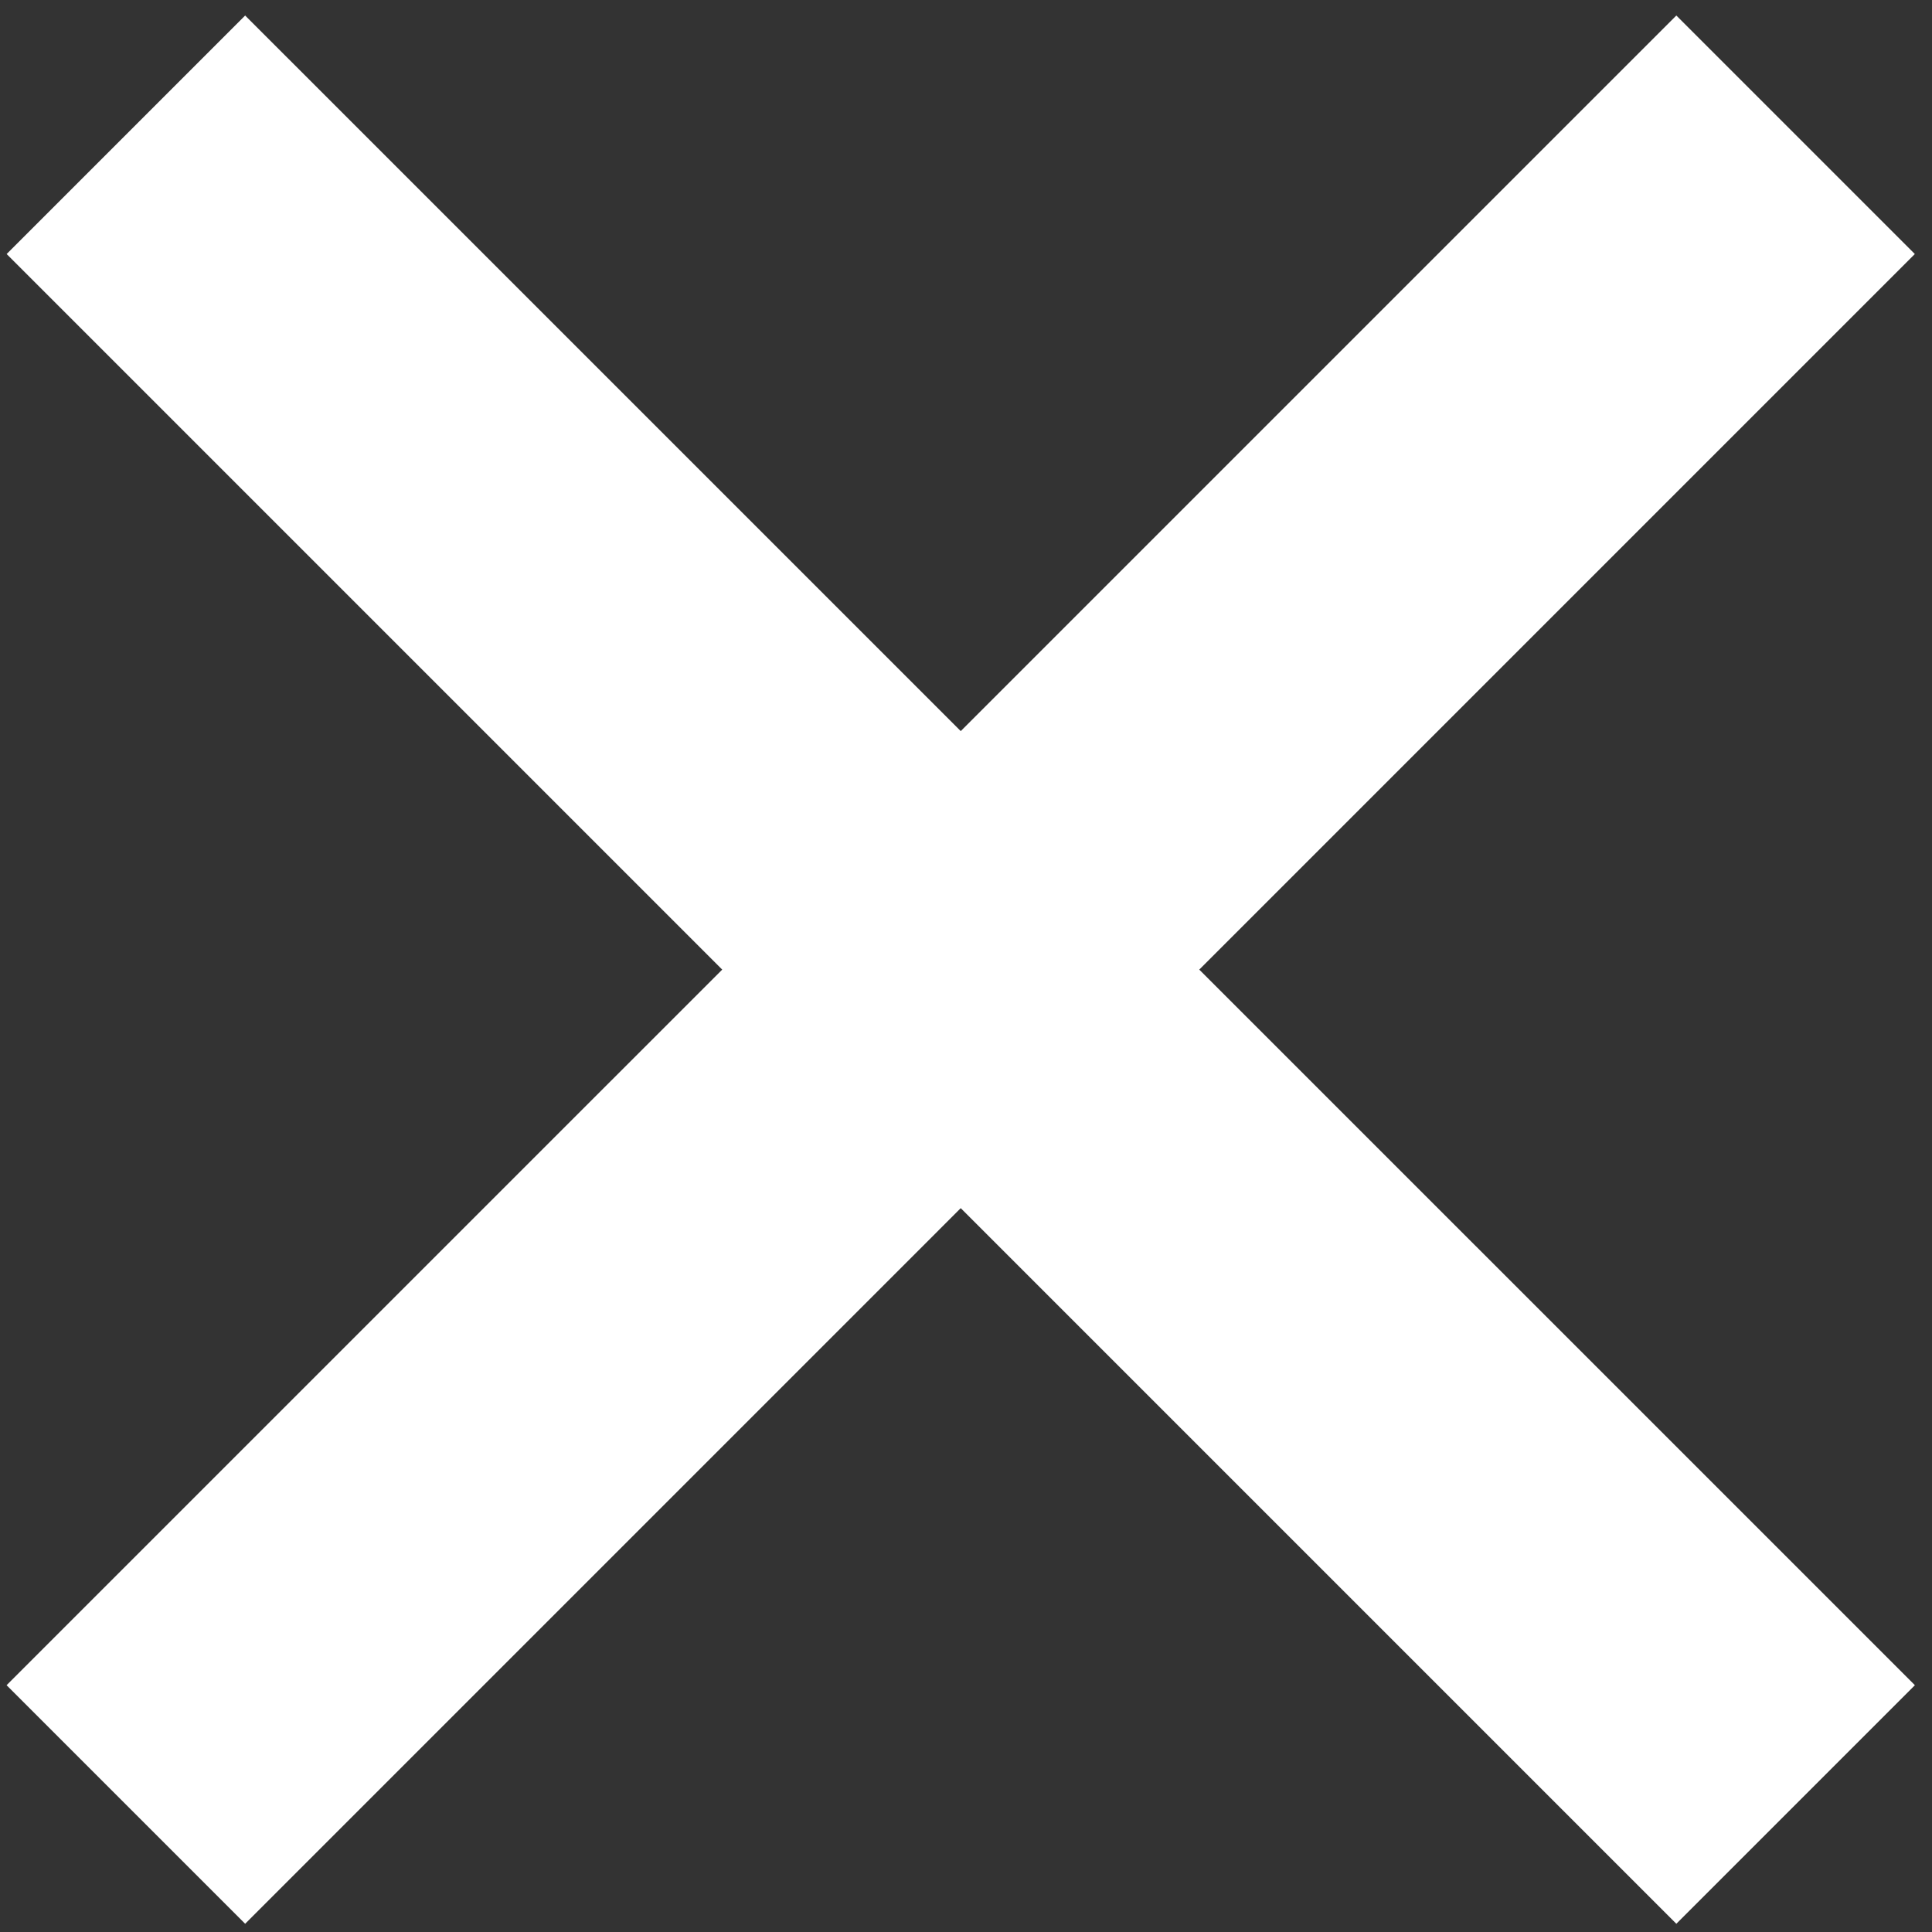
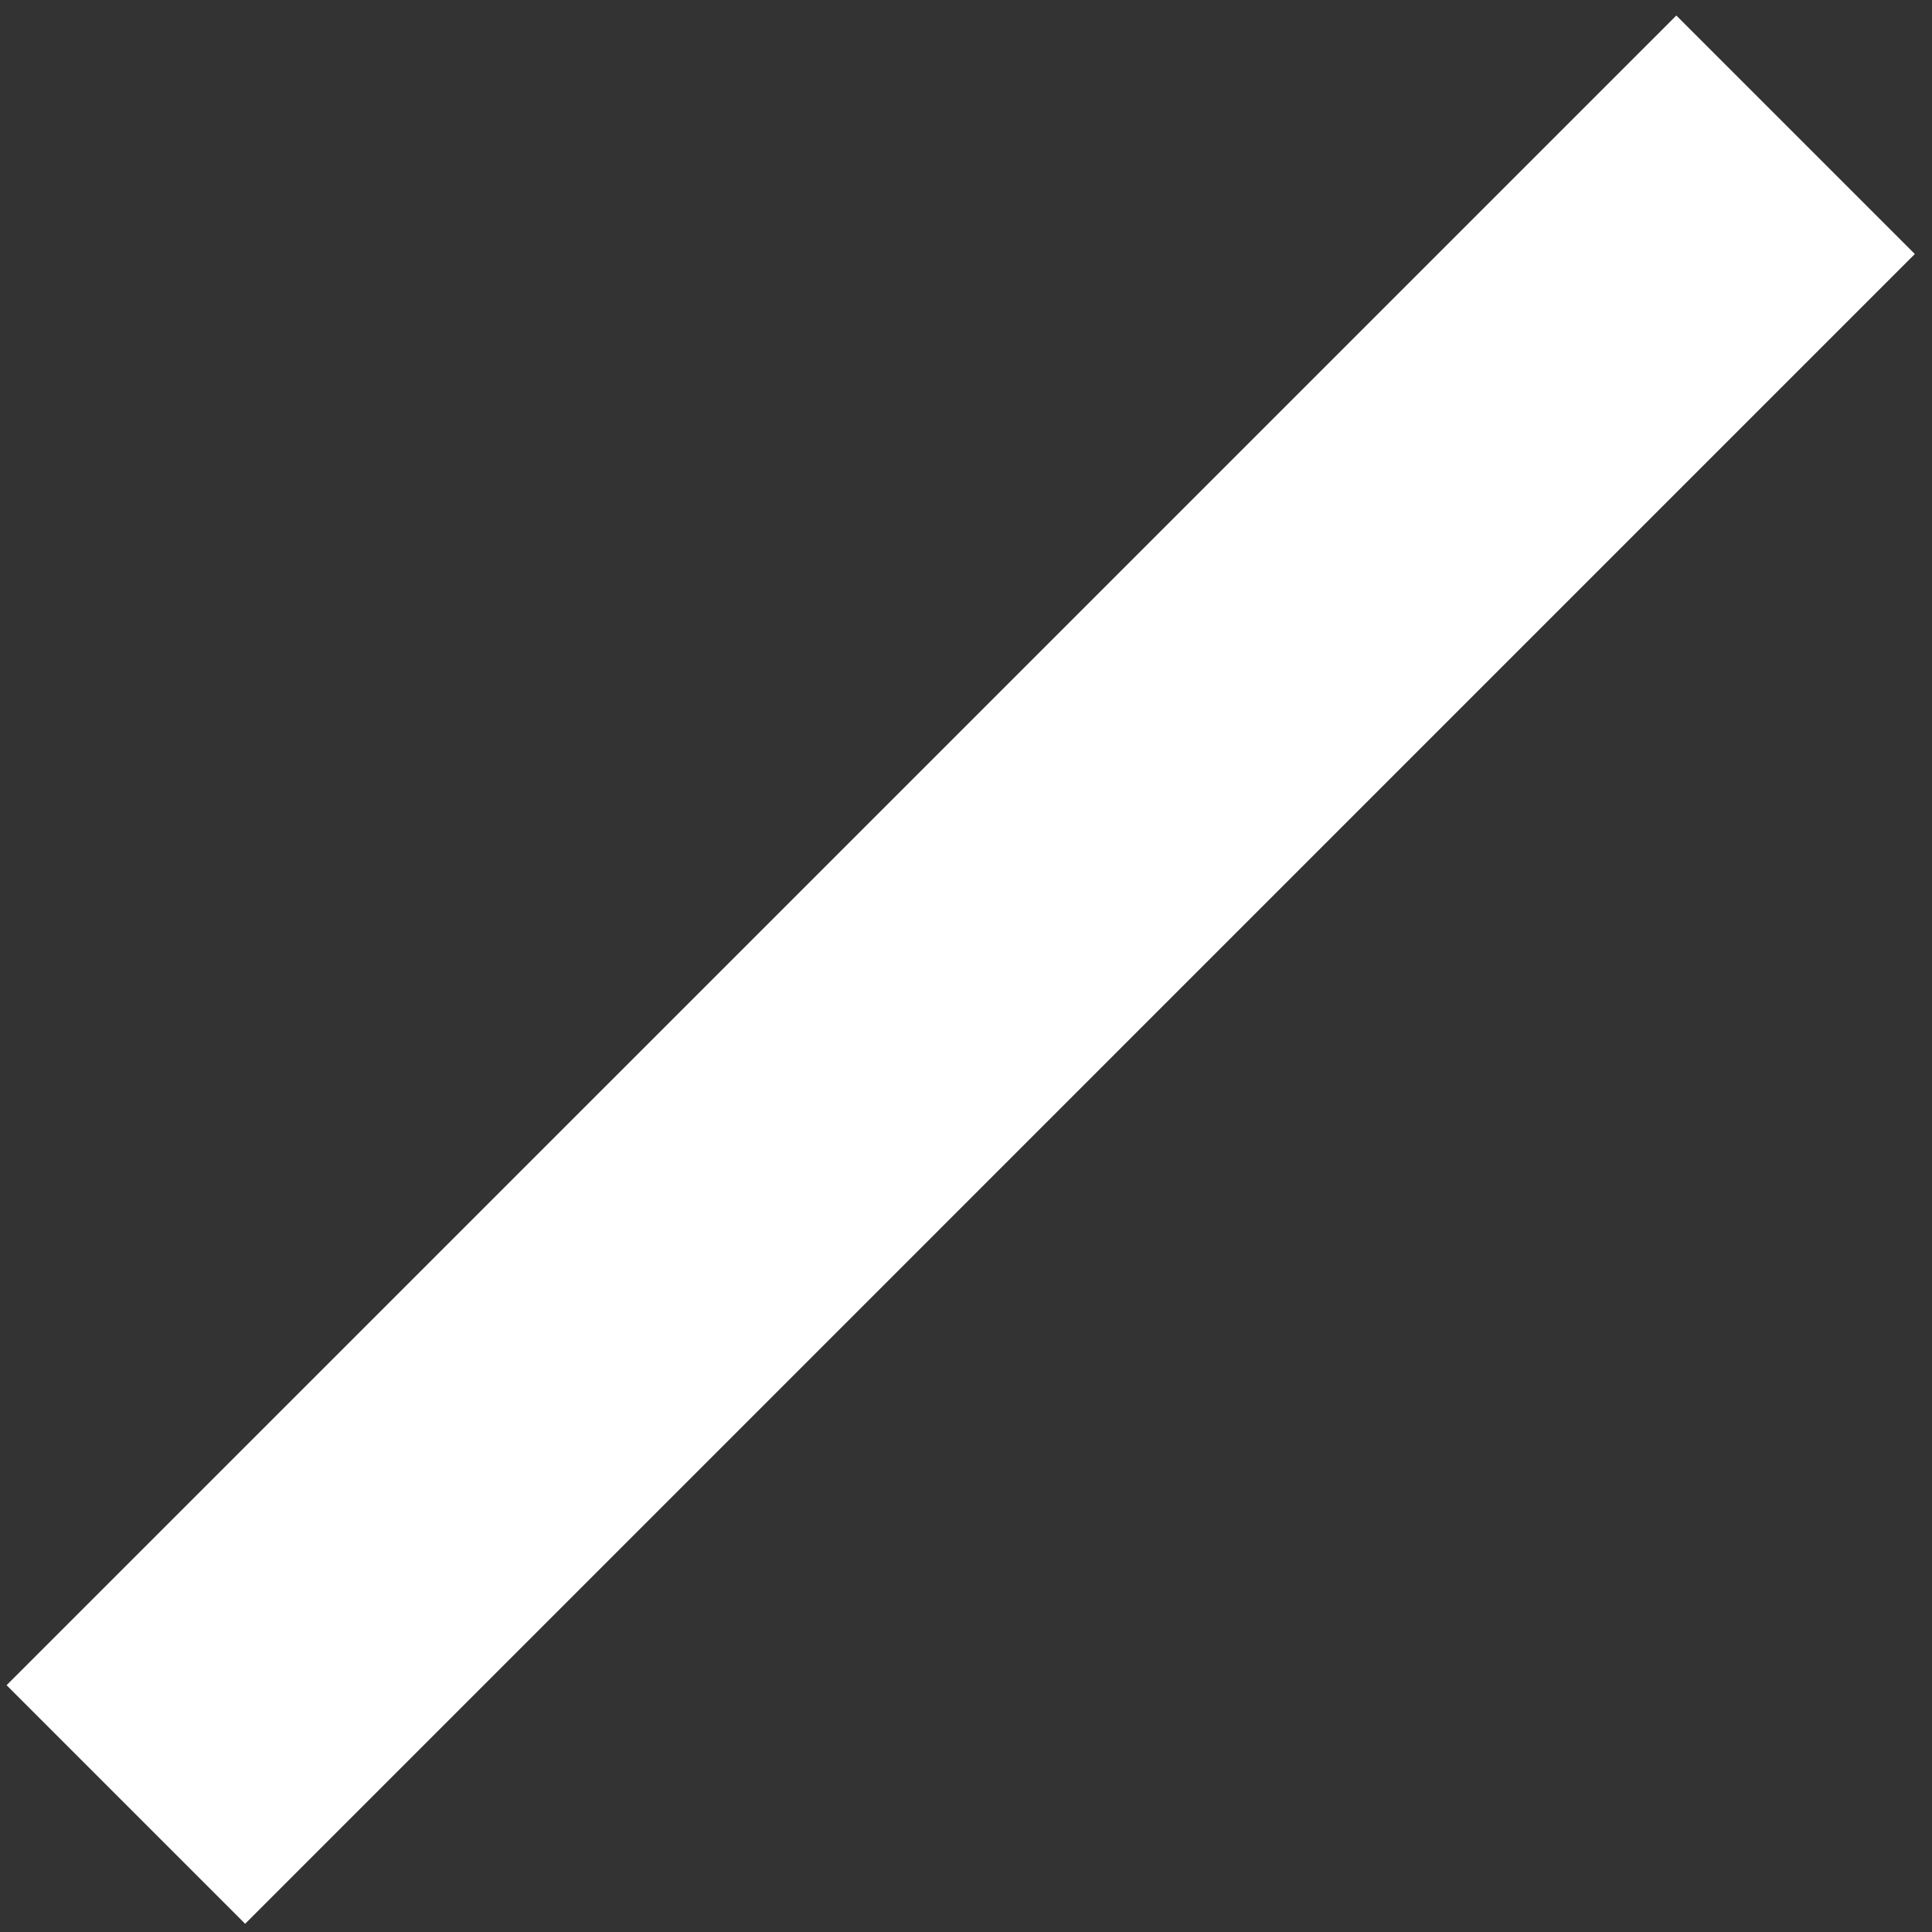
<svg xmlns="http://www.w3.org/2000/svg" width="27" height="27" viewBox="0 0 27 27" fill="none">
  <rect x="0" y="0" width="27" height="27" fill="#333333" stroke="none" />
  <path d="M3.426 26.885L26.76 3.55L23.427 0.217L0.092 23.551L3.426 26.885Z" fill="white" />
-   <path d="M0.093 3.55L23.427 26.885L26.761 23.551L3.426 0.217L0.093 3.55Z" fill="white" />
</svg>